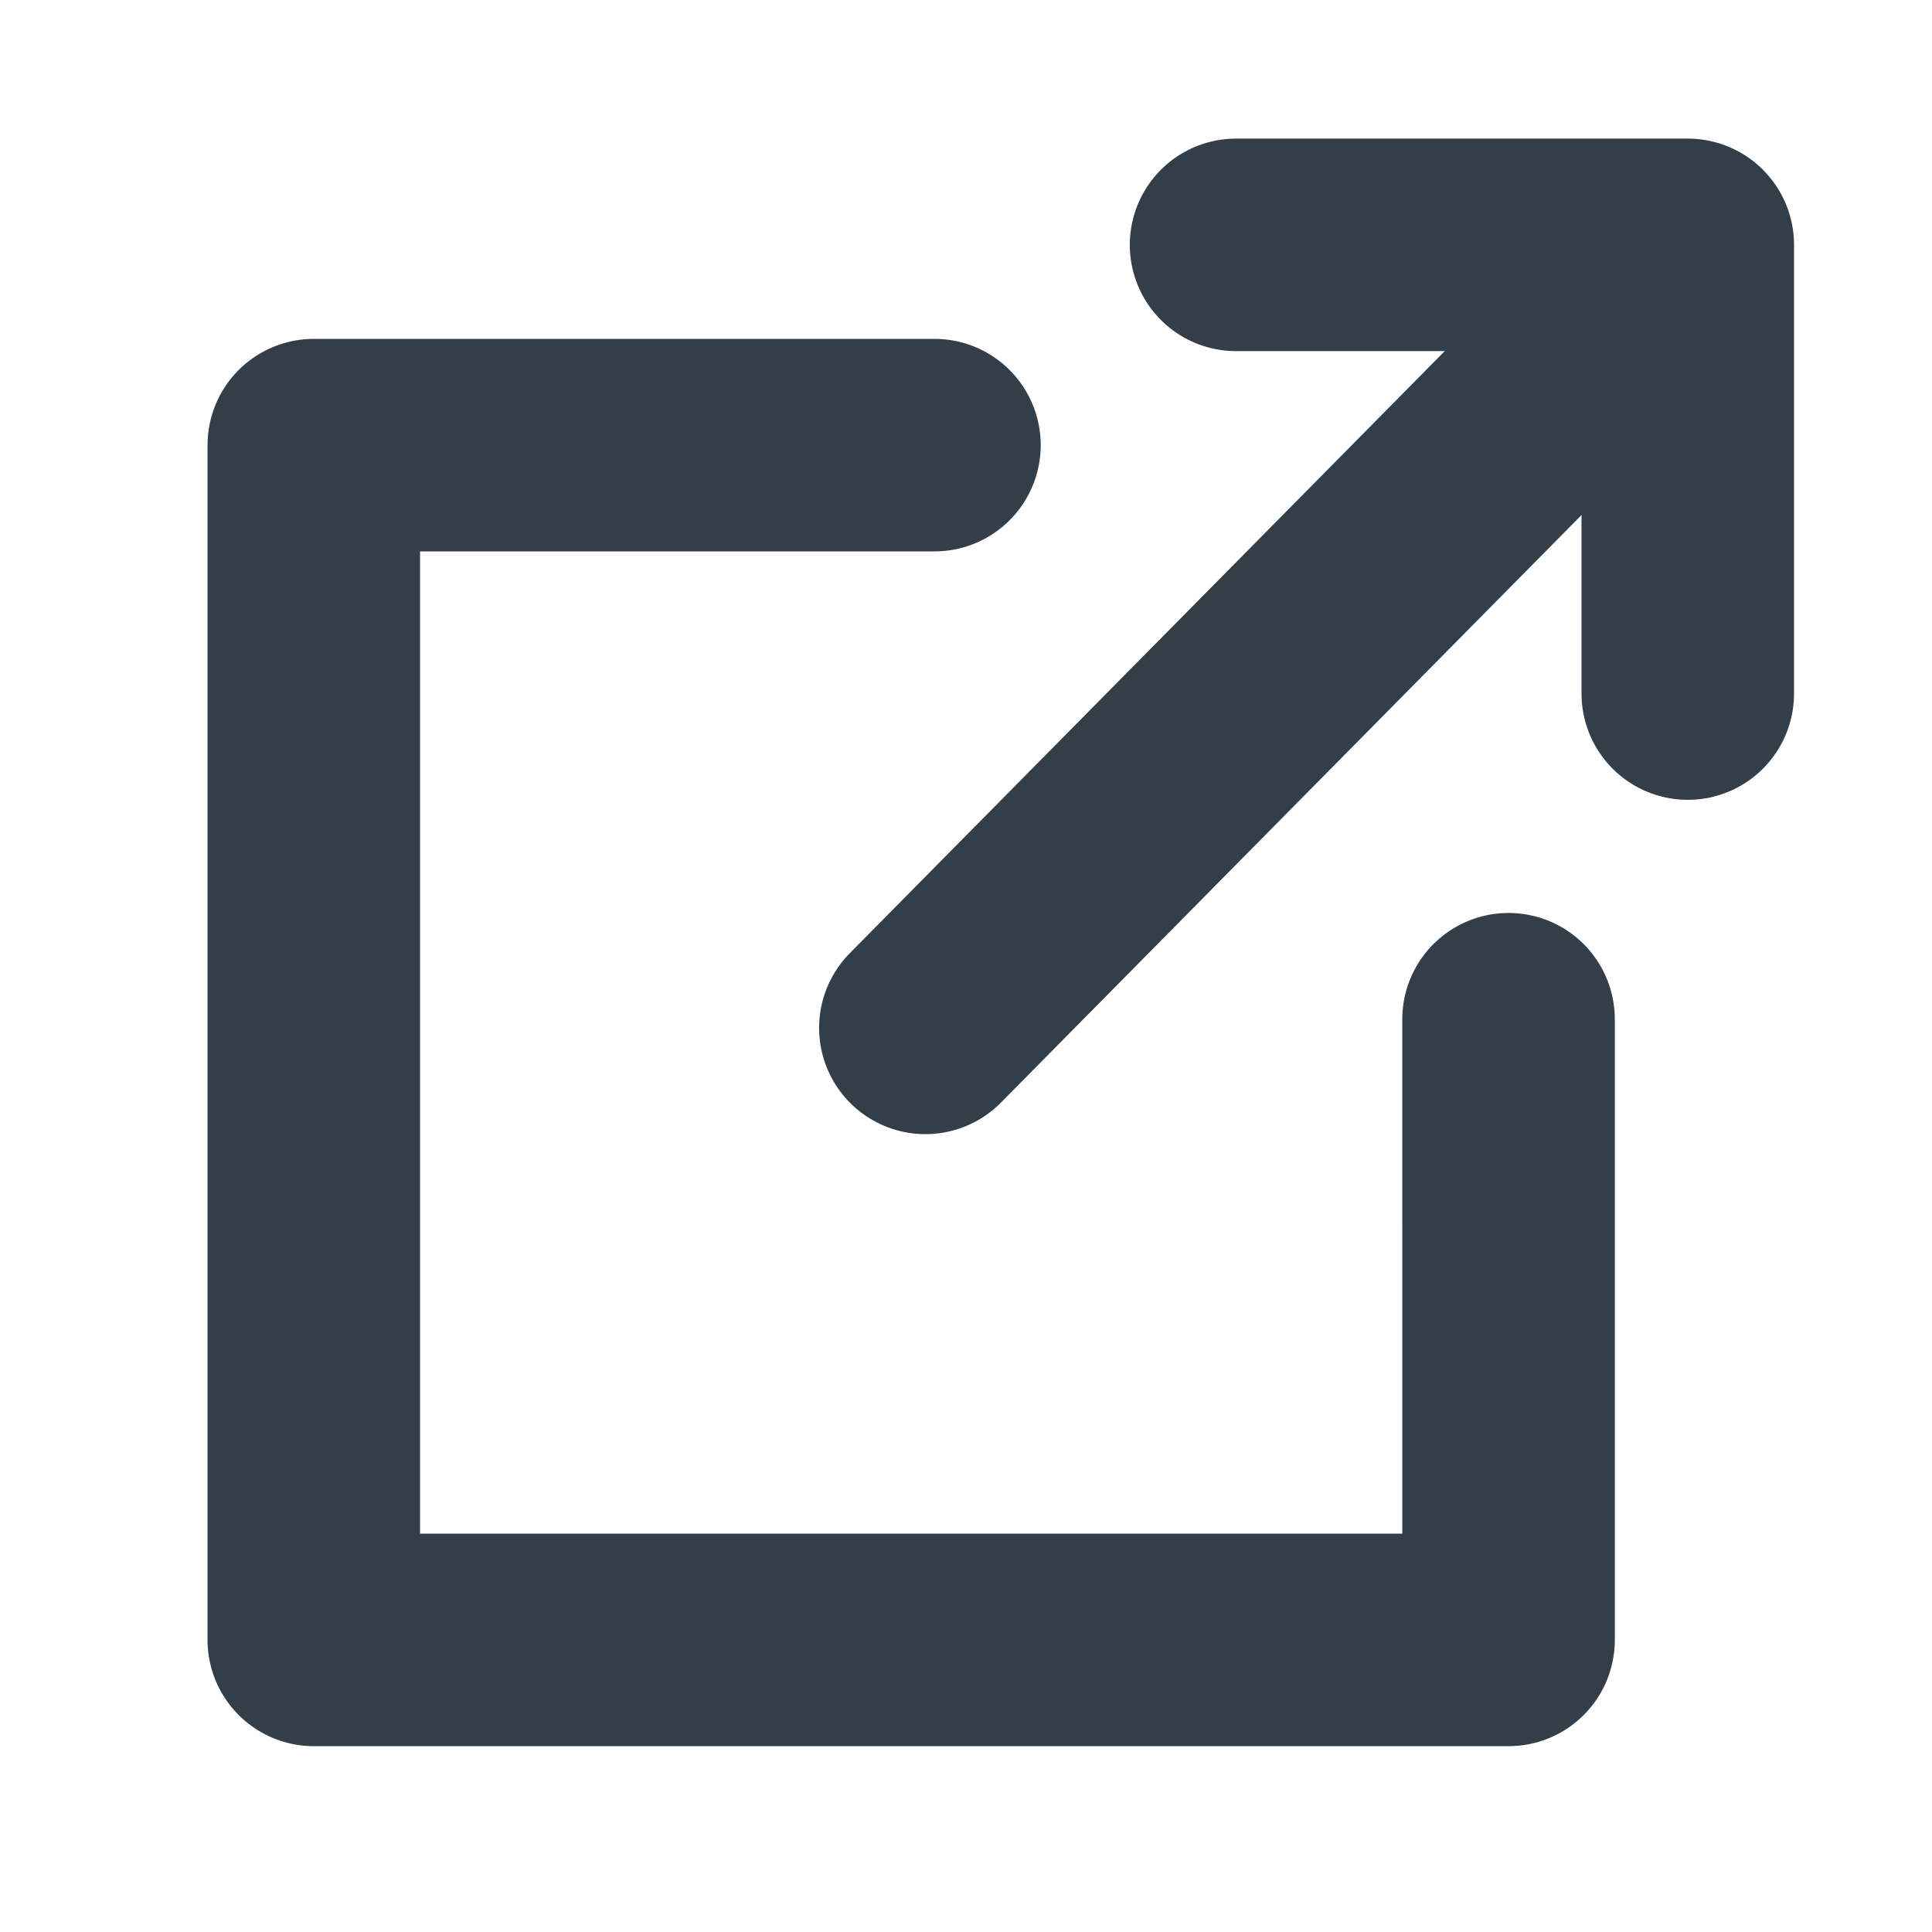
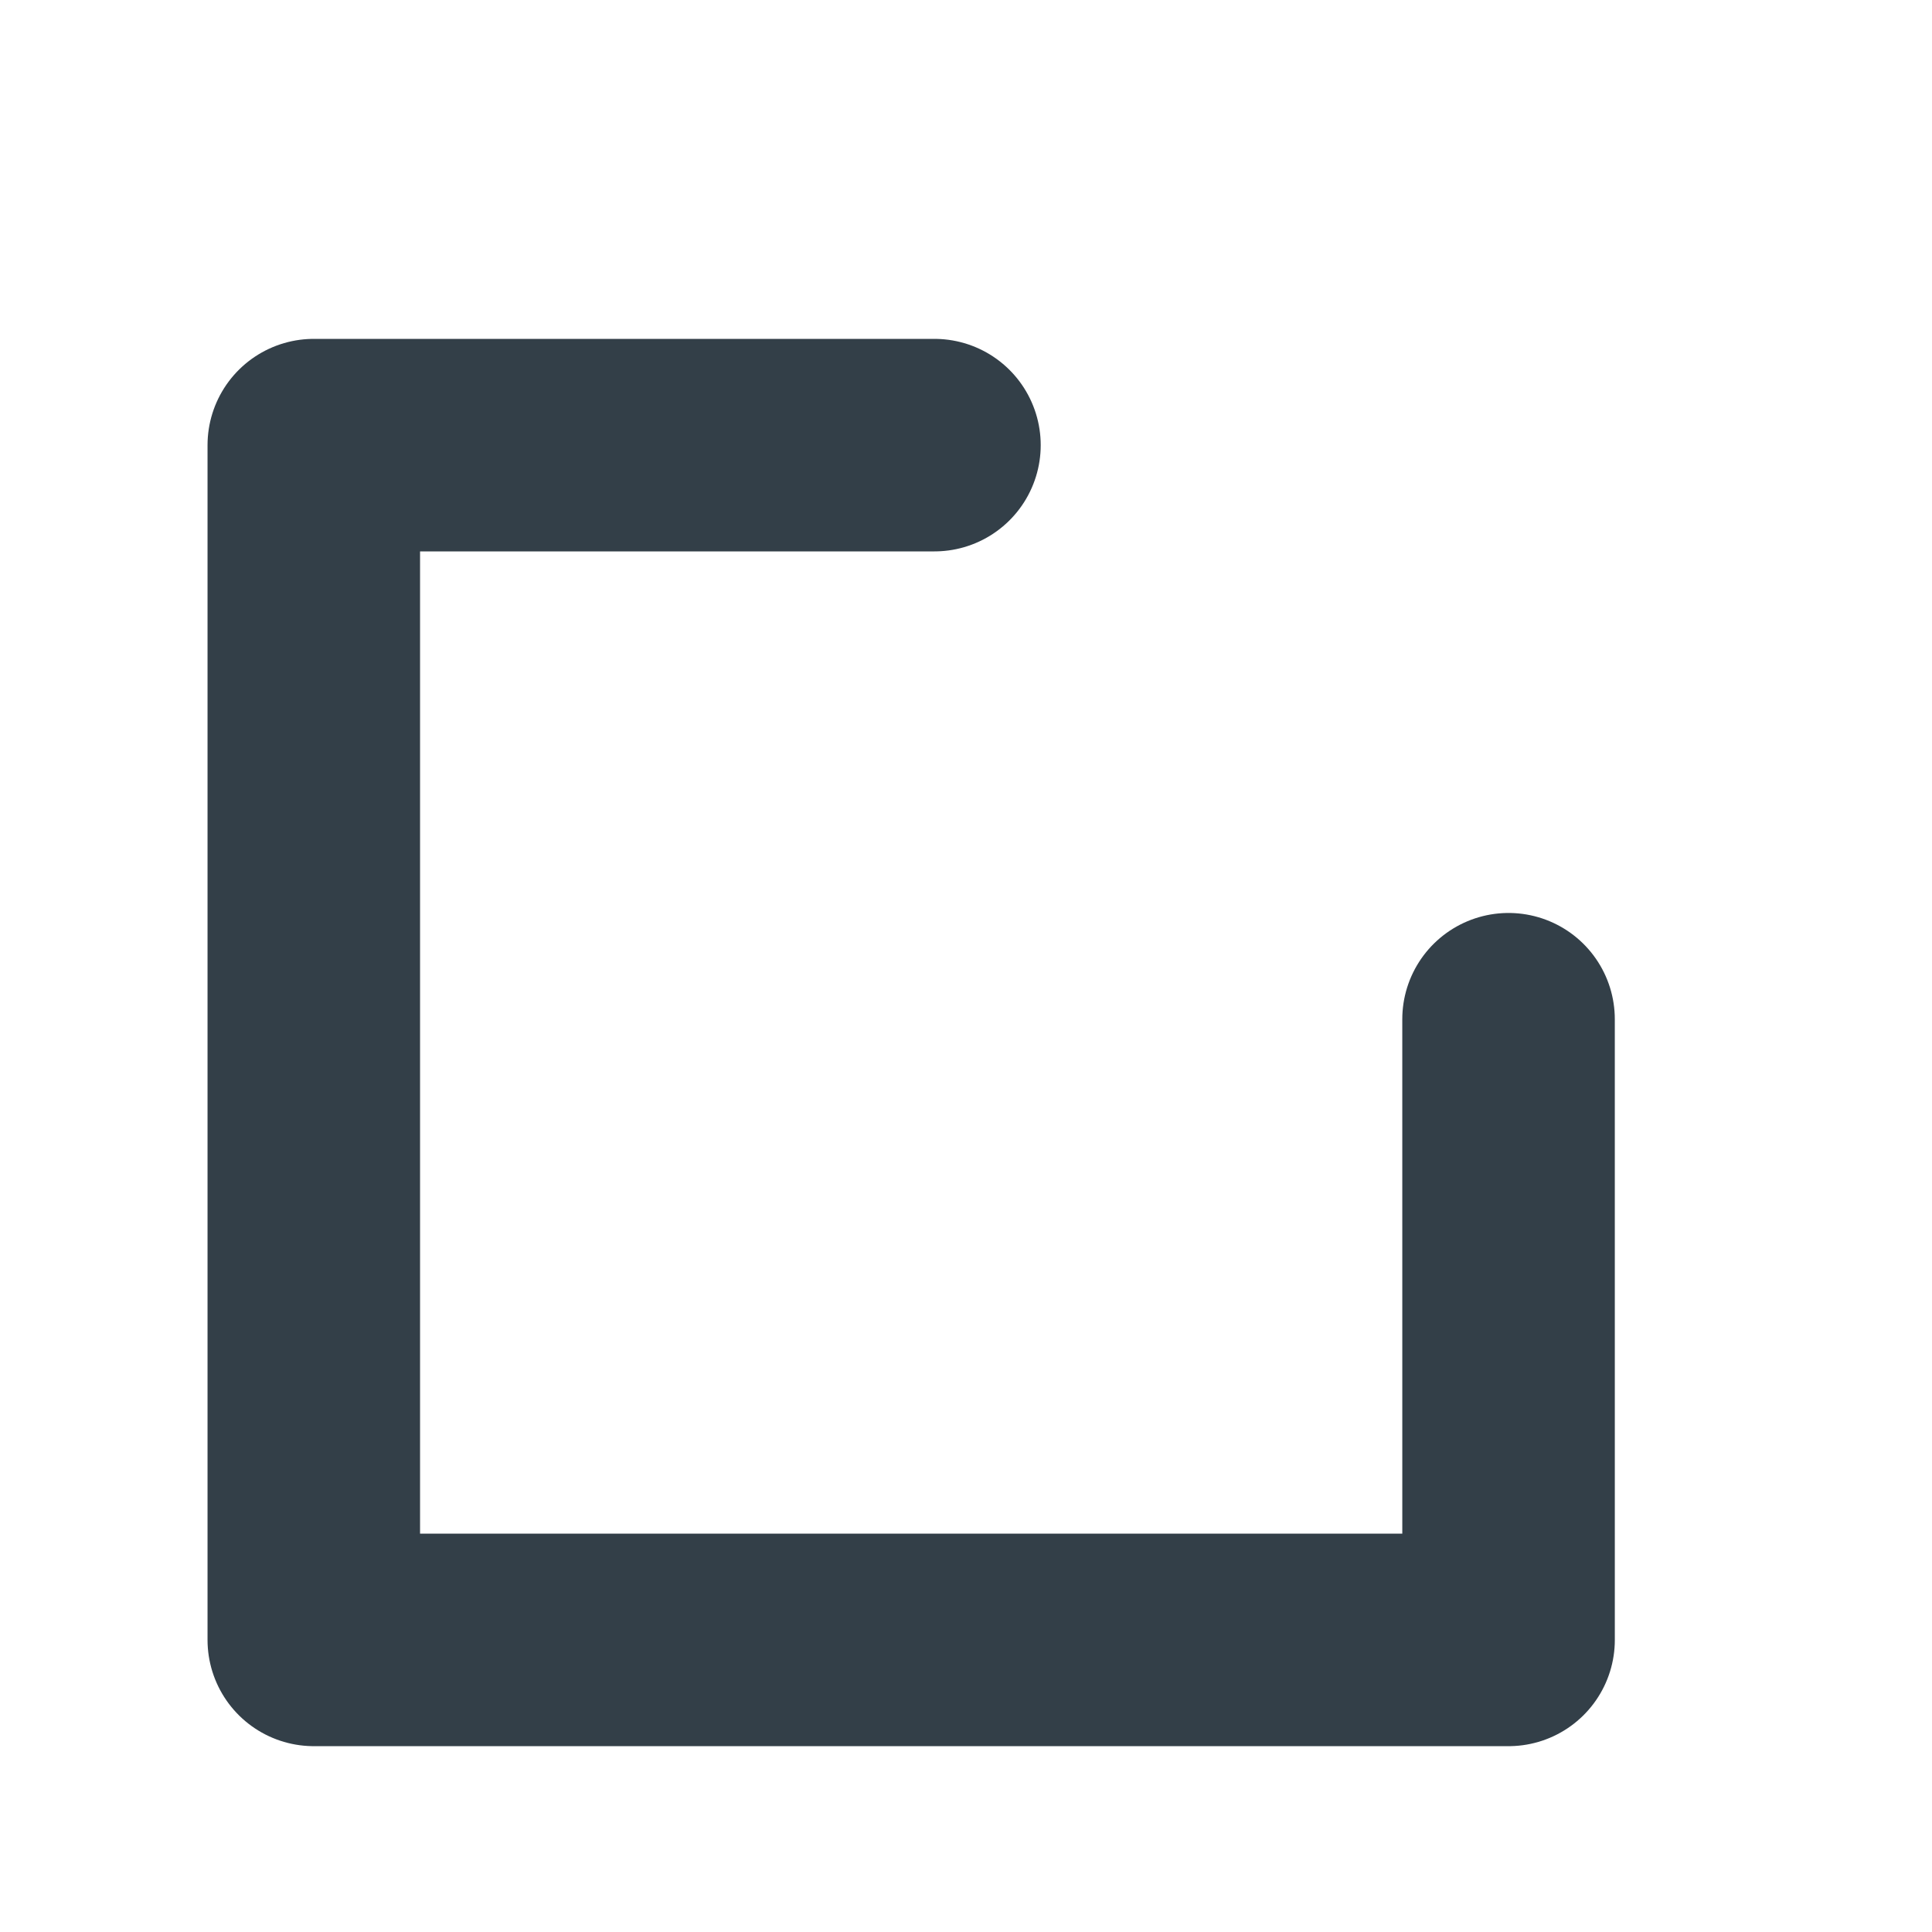
<svg xmlns="http://www.w3.org/2000/svg" height="12px" width="12px" fill="#333F48" version="1.1" x="0px" y="0px" viewBox="0 0 100 100" enable-background="new 0 0 100 100" xml:space="preserve">
-   <line fill="none" stroke="#333F48" stroke-width="11" stroke-linecap="round" stroke-linejoin="round" stroke-miterlimit="10" x1="86.639" y1="13.996" x2="47.897" y2="53.203" />
-   <polyline fill="none" stroke="#333F48" stroke-width="11" stroke-linecap="round" stroke-linejoin="round" stroke-miterlimit="10" points="  63.978,12.674 87.359,12.674 87.359,35.899 " />
  <polyline fill="none" stroke="#333F48" stroke-width="11" stroke-linecap="round" stroke-linejoin="round" stroke-miterlimit="10" points="  48.367,23.04 16.242,23.04 16.242,84.881 78.083,84.881 78.082,52.755 " />
</svg>